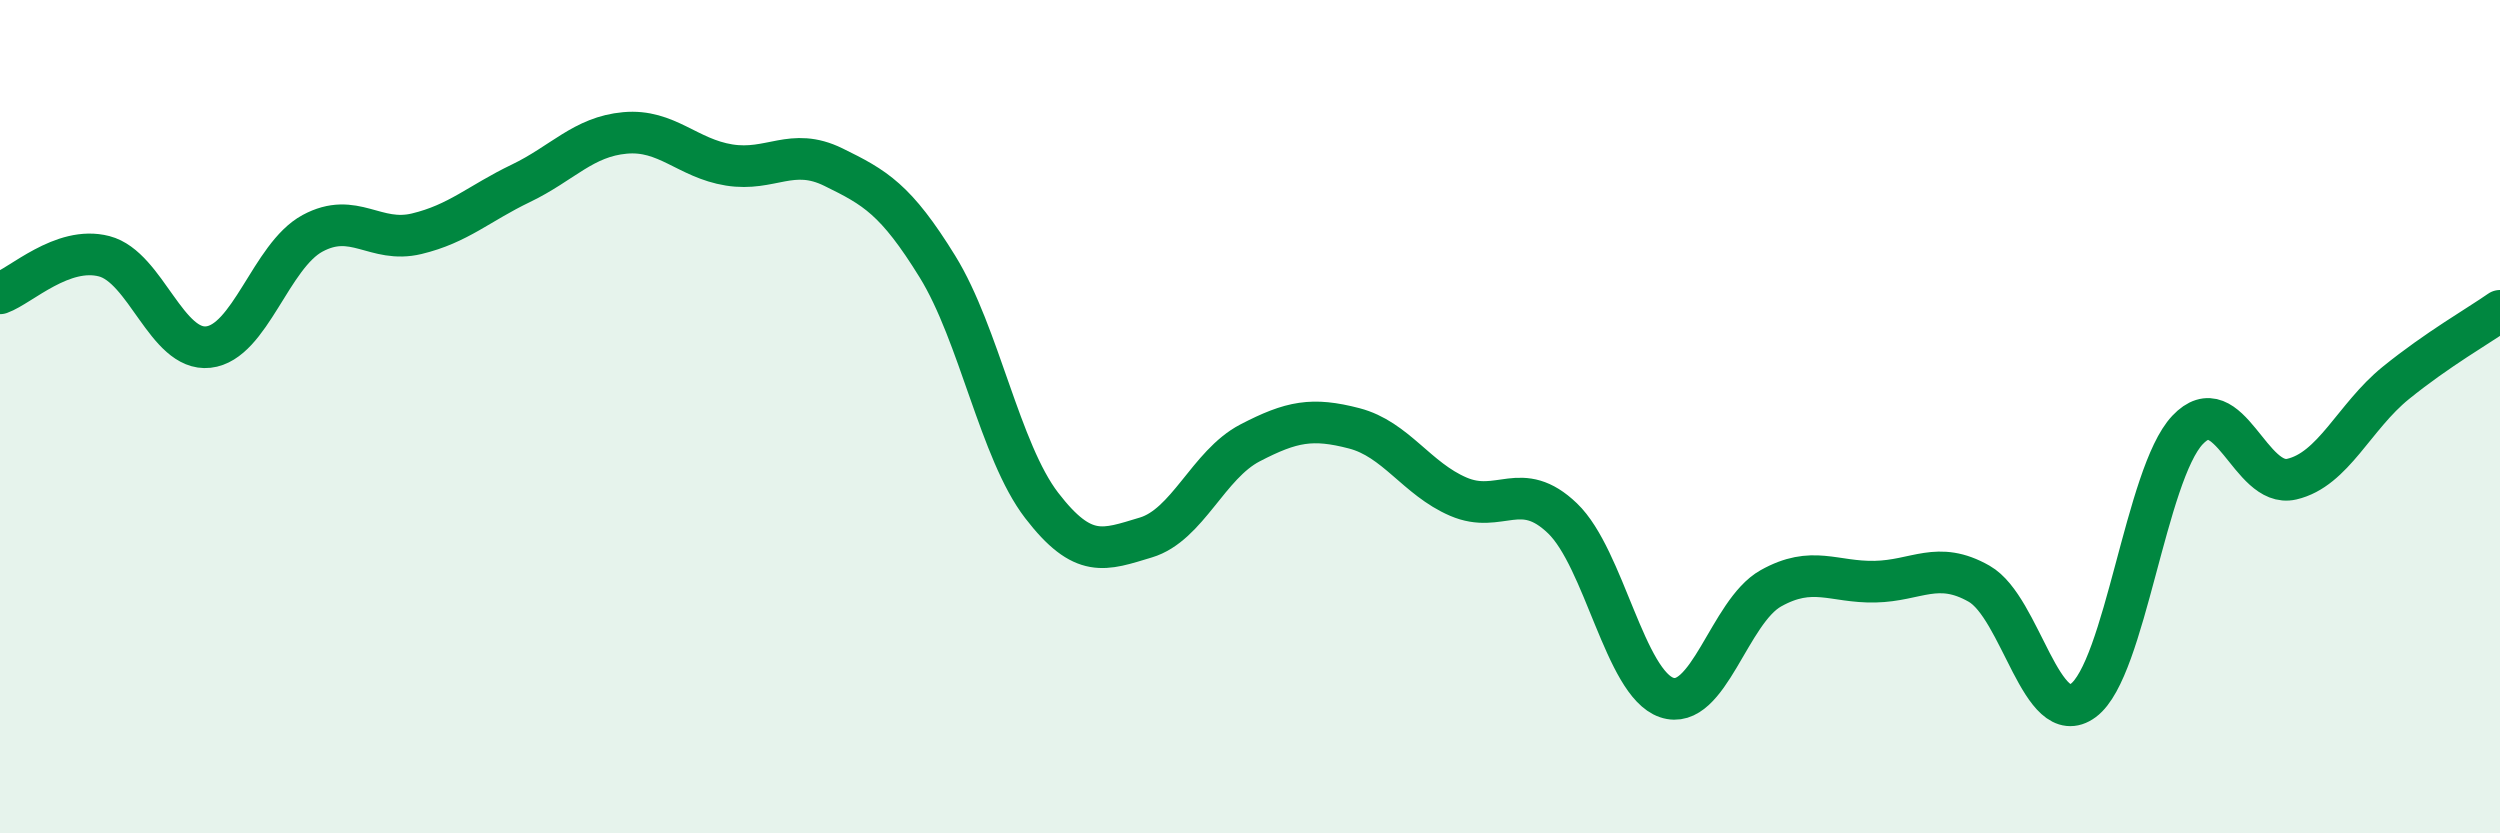
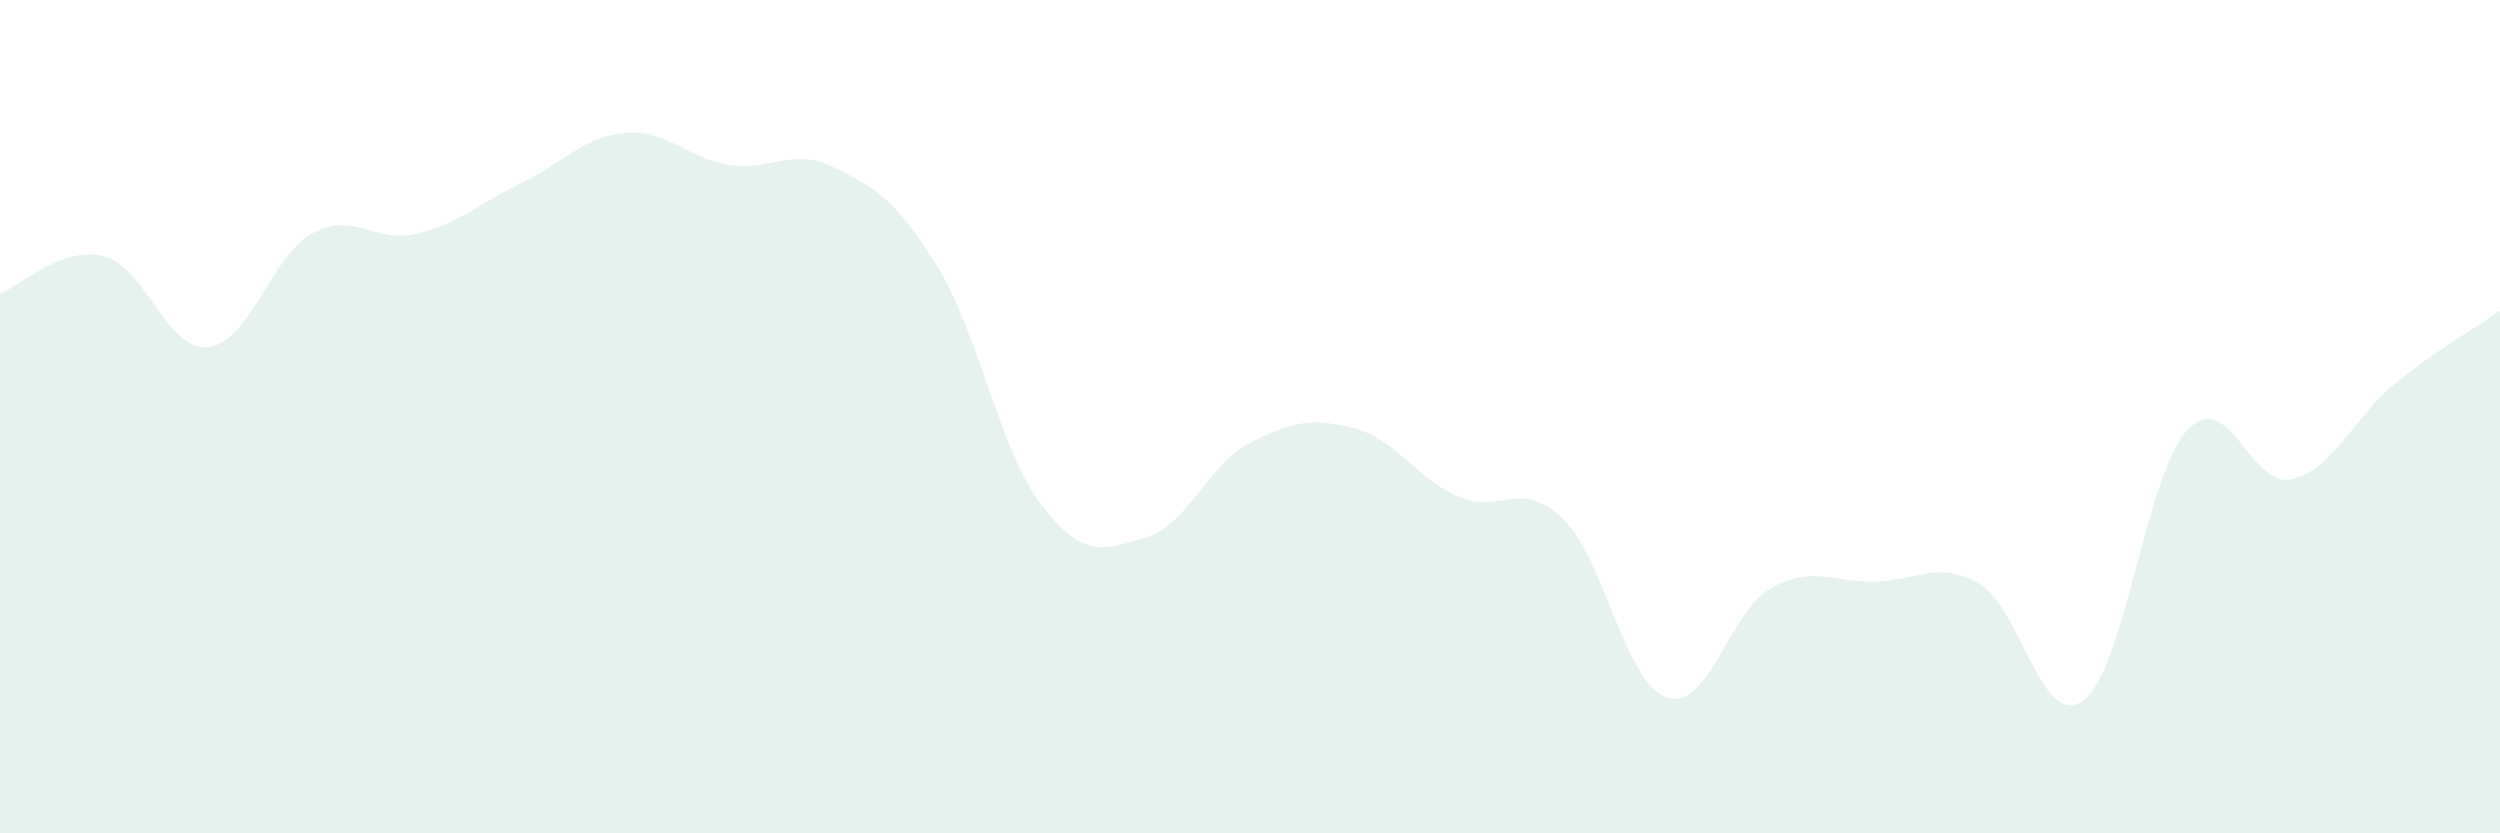
<svg xmlns="http://www.w3.org/2000/svg" width="60" height="20" viewBox="0 0 60 20">
  <path d="M 0,7.04 C 0.5,6.86 1.5,5.89 2.5,6.15 C 3.5,6.41 4,8.44 5,8.33 C 6,8.22 6.5,6.14 7.5,5.6 C 8.5,5.06 9,5.85 10,5.61 C 11,5.37 11.5,4.88 12.5,4.4 C 13.5,3.92 14,3.28 15,3.19 C 16,3.1 16.5,3.8 17.5,3.96 C 18.5,4.12 19,3.52 20,4.01 C 21,4.5 21.5,4.78 22.5,6.4 C 23.5,8.02 24,10.83 25,12.13 C 26,13.43 26.5,13.2 27.5,12.9 C 28.5,12.6 29,11.15 30,10.63 C 31,10.11 31.5,10.02 32.5,10.28 C 33.5,10.54 34,11.49 35,11.92 C 36,12.35 36.5,11.48 37.5,12.44 C 38.5,13.4 39,16.4 40,16.74 C 41,17.08 41.5,14.68 42.5,14.12 C 43.5,13.56 44,13.98 45,13.96 C 46,13.94 46.5,13.44 47.5,14.01 C 48.5,14.58 49,17.55 50,16.81 C 51,16.07 51.5,11.38 52.5,10.32 C 53.5,9.26 54,11.73 55,11.5 C 56,11.27 56.5,10 57.5,9.19 C 58.5,8.38 59.5,7.81 60,7.46L60 20L0 20Z" fill="#008740" opacity="0.1" stroke-linecap="round" stroke-linejoin="round" />
-   <path d="M 0,7.04 C 0.5,6.86 1.5,5.89 2.5,6.15 C 3.5,6.41 4,8.44 5,8.33 C 6,8.22 6.5,6.14 7.5,5.6 C 8.5,5.06 9,5.85 10,5.61 C 11,5.37 11.5,4.88 12.5,4.4 C 13.5,3.92 14,3.28 15,3.19 C 16,3.1 16.5,3.8 17.5,3.96 C 18.5,4.12 19,3.52 20,4.01 C 21,4.5 21.5,4.78 22.5,6.4 C 23.5,8.02 24,10.83 25,12.13 C 26,13.43 26.5,13.2 27.5,12.9 C 28.5,12.6 29,11.15 30,10.63 C 31,10.11 31.5,10.02 32.5,10.28 C 33.5,10.54 34,11.49 35,11.92 C 36,12.35 36.5,11.48 37.5,12.44 C 38.5,13.4 39,16.4 40,16.74 C 41,17.08 41.5,14.68 42.5,14.12 C 43.5,13.56 44,13.98 45,13.96 C 46,13.94 46.5,13.44 47.5,14.01 C 48.5,14.58 49,17.55 50,16.81 C 51,16.07 51.5,11.38 52.5,10.32 C 53.5,9.26 54,11.73 55,11.5 C 56,11.27 56.5,10 57.5,9.19 C 58.5,8.38 59.5,7.81 60,7.46" stroke="#008740" stroke-width="1" fill="none" stroke-linecap="round" stroke-linejoin="round" />
</svg>